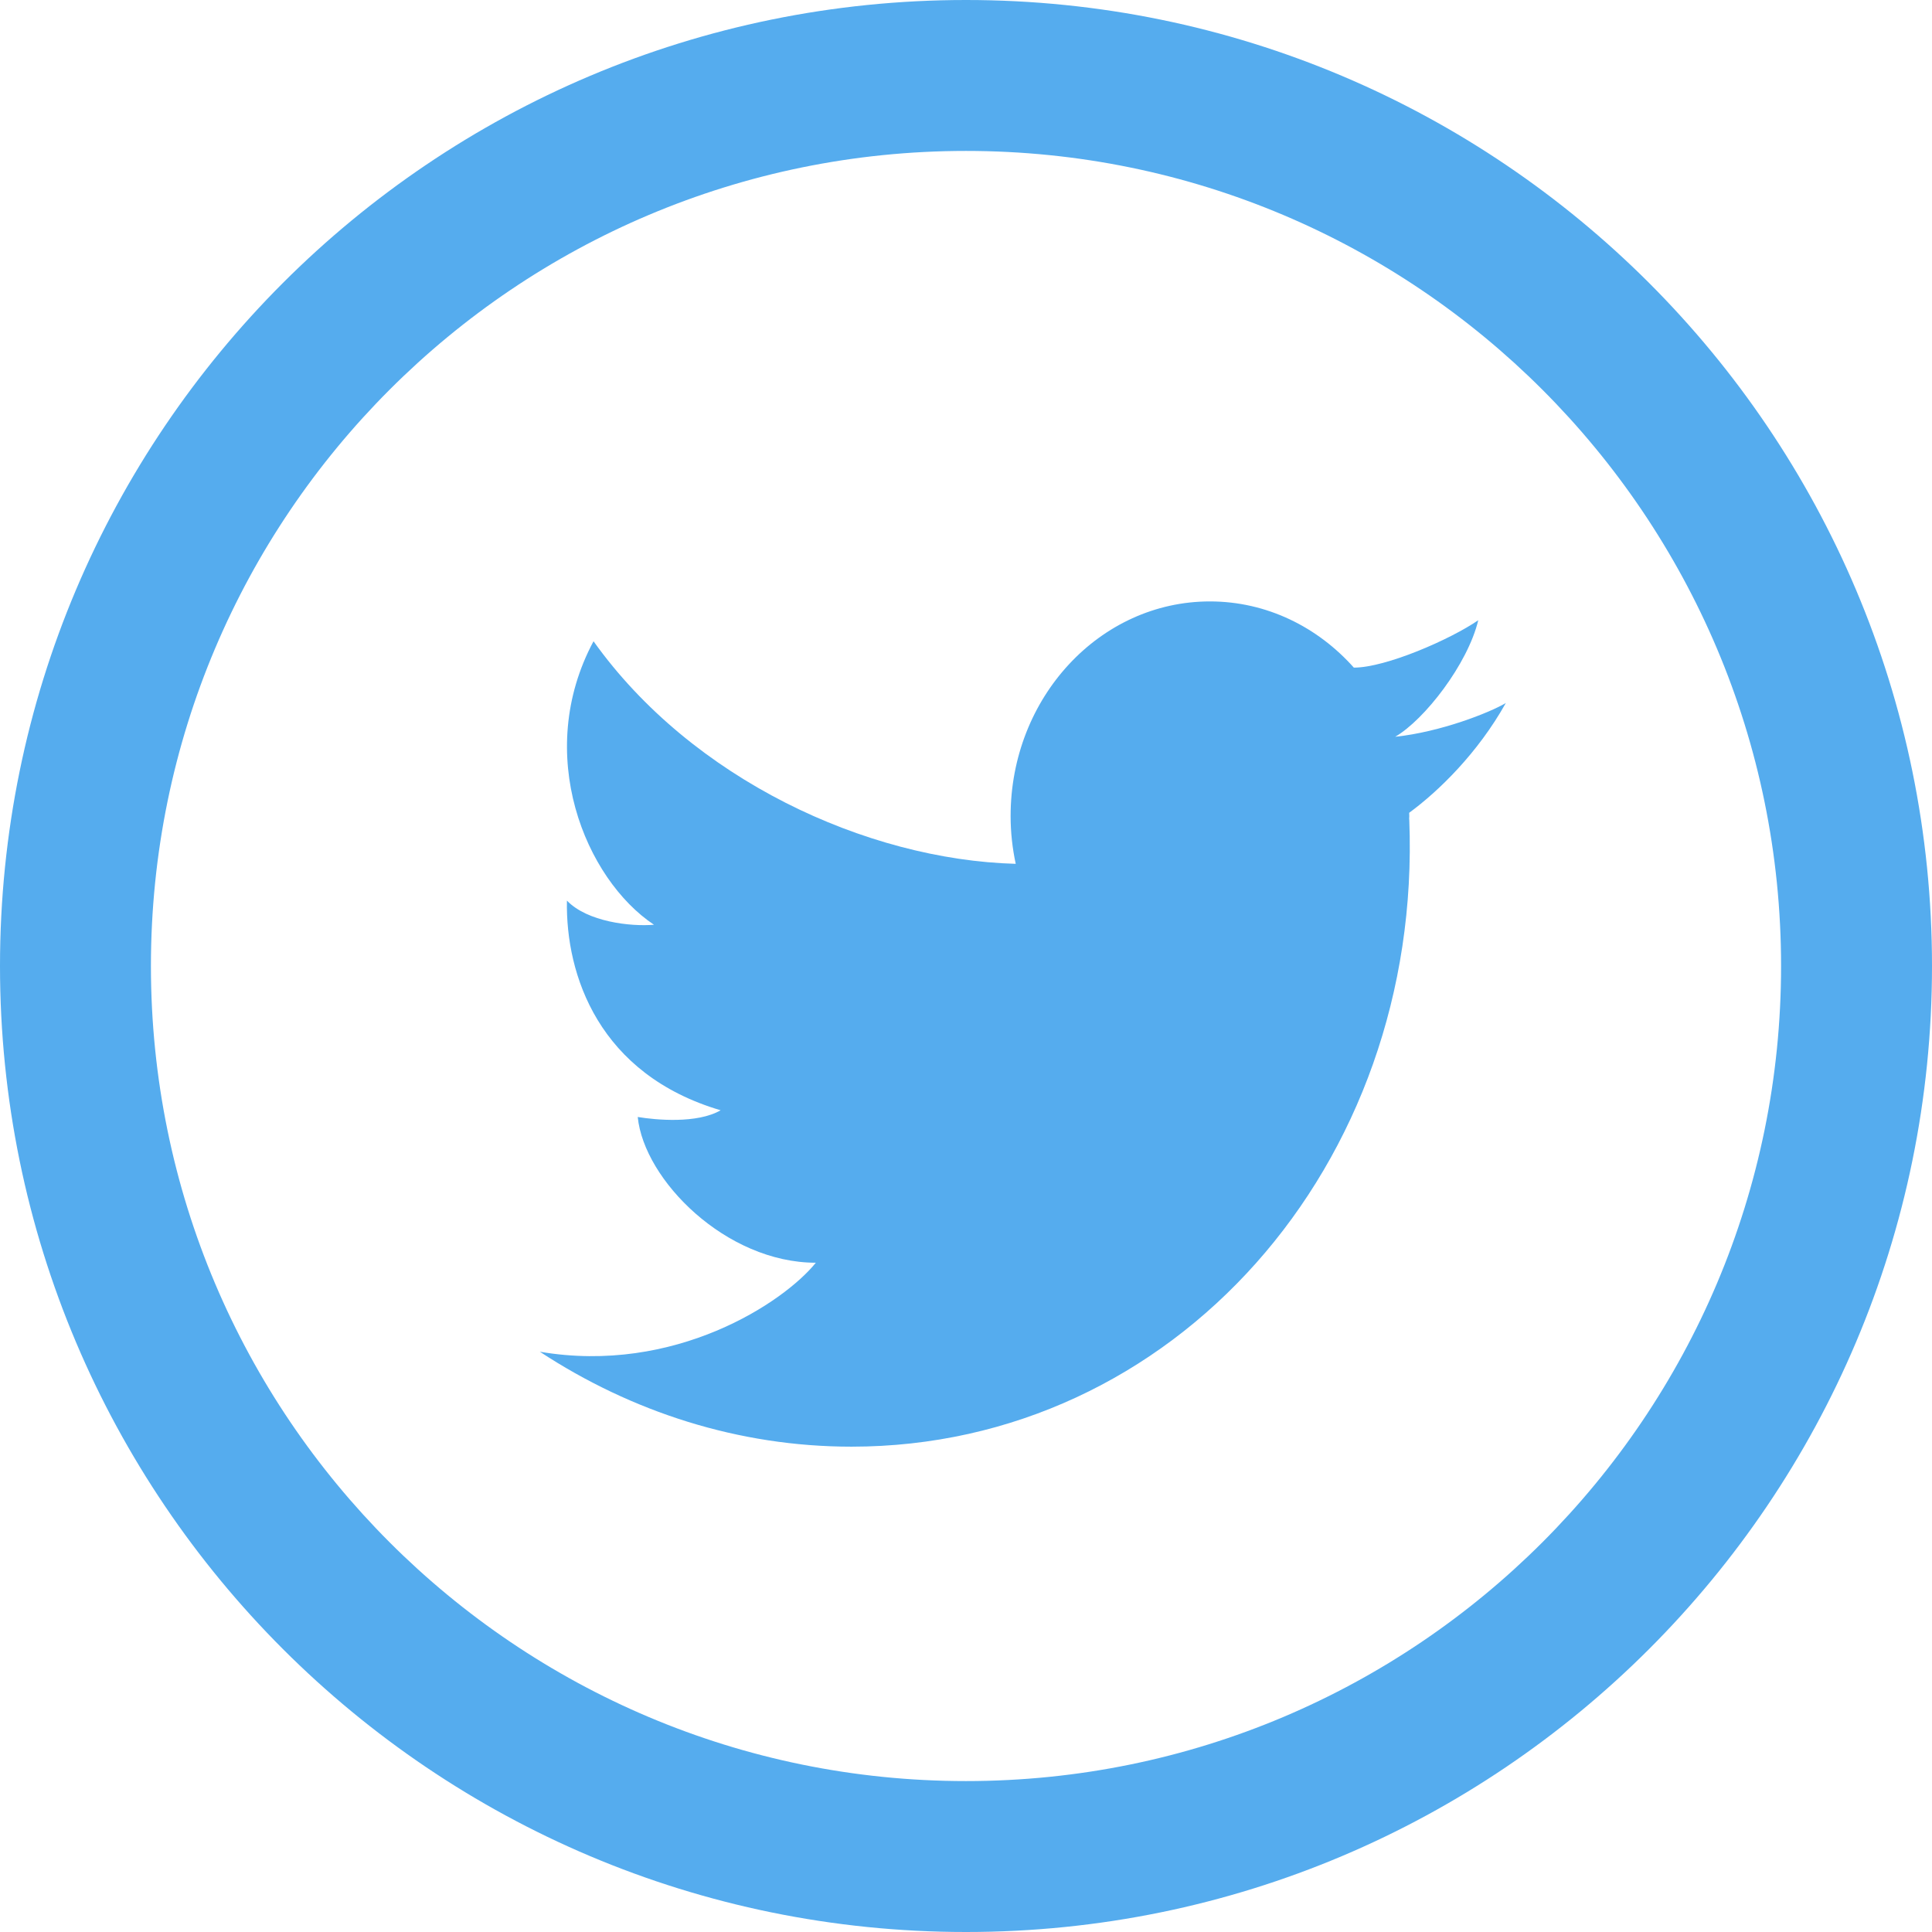
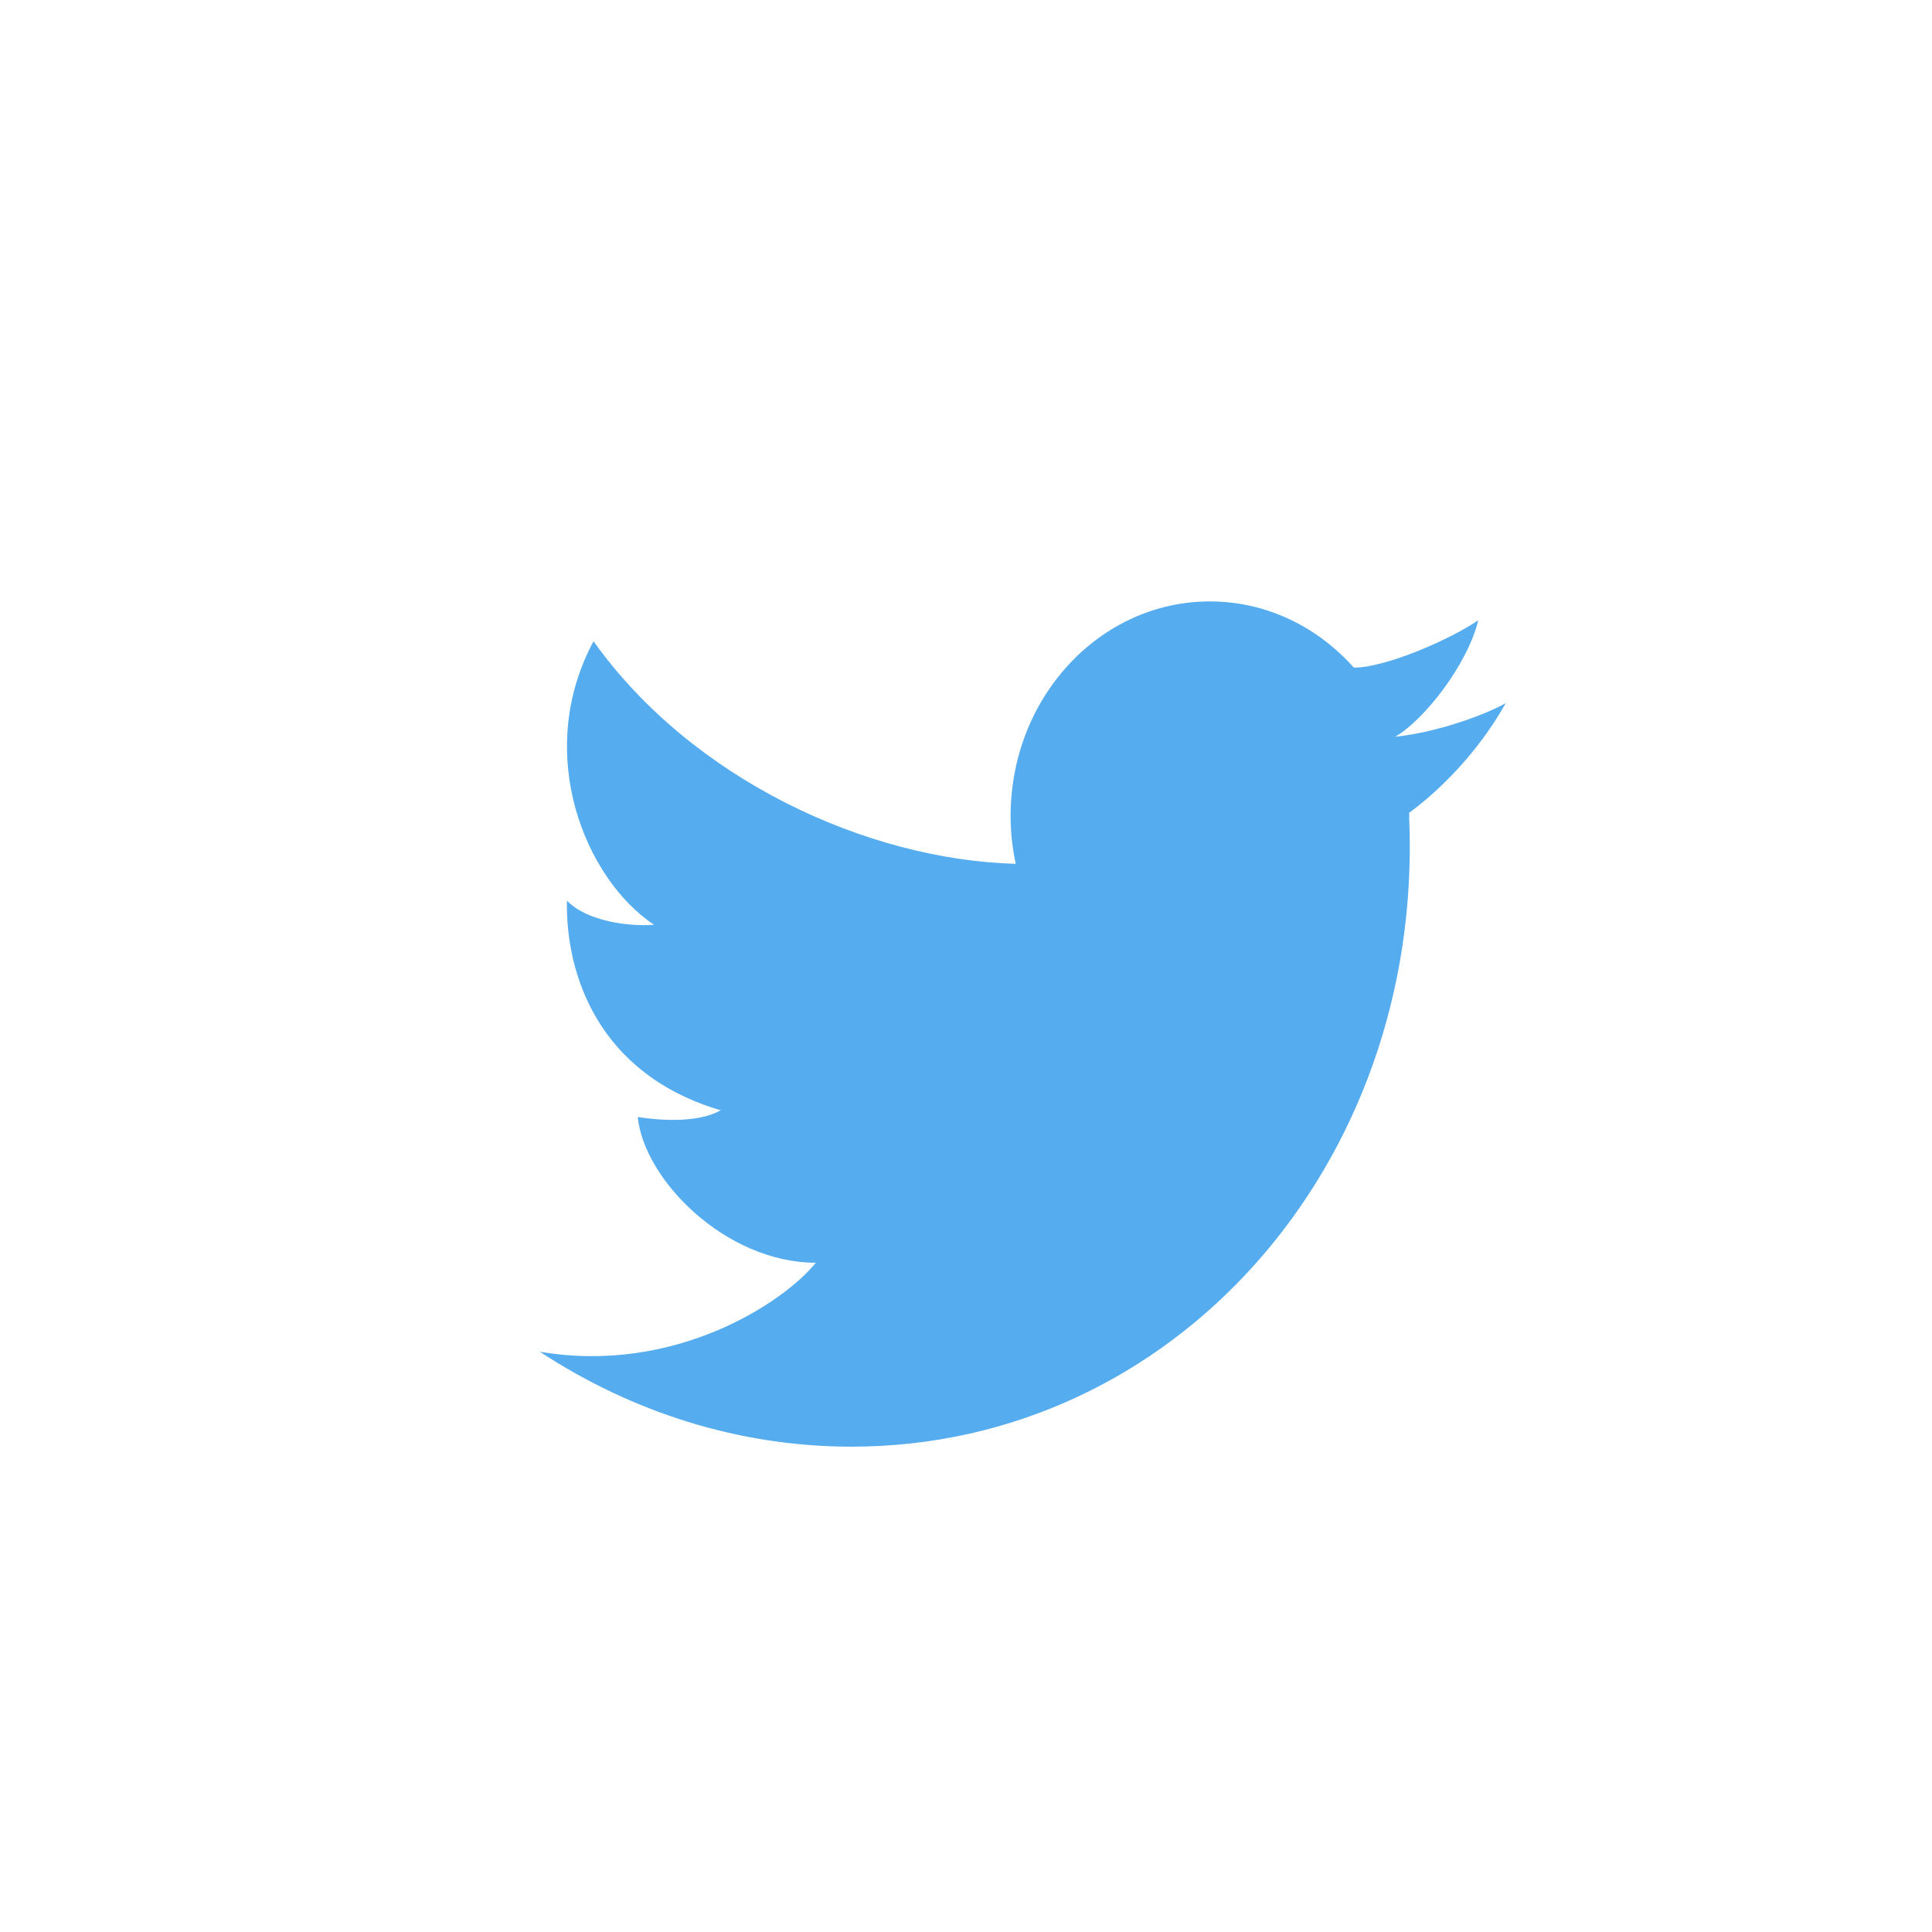
<svg xmlns="http://www.w3.org/2000/svg" width="100%" height="100%" viewBox="0 0 34 34" version="1.1" xml:space="preserve" style="fill-rule:evenodd;clip-rule:evenodd;stroke-linejoin:round;stroke-miterlimit:1.414;">
-   <rect id="CFP-TW" x="0" y="0" width="34" height="34" style="fill:none;" />
-   <path d="M17,0c-9.389,0 -17,7.611 -17,17c0,9.389 7.611,17 17,17c9.389,0 17,-7.611 17,-17c0,-9.389 -7.611,-17 -17,-17Zm0,31.344c-7.922,0 -14.344,-6.422 -14.344,-14.344c0,-7.922 6.422,-14.344 14.344,-14.344c7.922,0 14.344,6.422 14.344,14.344c0,7.922 -6.422,14.344 -14.344,14.344Z" style="fill:#55acee;fill-rule:nonzero;" />
  <path d="M26.5,12.372c-0.287,0.17 -1.145,0.509 -1.947,0.594c0.514,-0.298 1.275,-1.275 1.462,-2.051c-0.493,0.339 -1.628,0.834 -2.188,0.834c0,0 0,0.002 0.001,0.003c-0.639,-0.719 -1.538,-1.168 -2.536,-1.168c-1.936,0 -3.507,1.691 -3.507,3.777c0,0.29 0.032,0.571 0.09,0.841l-0.001,0c-2.627,-0.072 -5.698,-1.49 -7.429,-3.917c-1.062,1.982 -0.143,4.186 1.064,4.989c-0.412,0.035 -1.174,-0.051 -1.532,-0.425c-0.025,1.314 0.564,3.058 2.705,3.69c-0.413,0.239 -1.141,0.171 -1.459,0.118c0.111,1.112 1.556,2.565 3.134,2.565c-0.562,0.699 -2.482,1.972 -4.857,1.566c1.614,1.059 3.495,1.671 5.486,1.671c5.658,0 10.052,-4.938 9.815,-11.029c0,-0.008 -0.002,-0.015 -0.002,-0.021c0,-0.017 0.002,-0.033 0.002,-0.048c0,-0.018 -0.002,-0.037 -0.002,-0.057c0.515,-0.378 1.206,-1.048 1.701,-1.932Z" style="fill:#55acee;fill-rule:nonzero;" />
</svg>